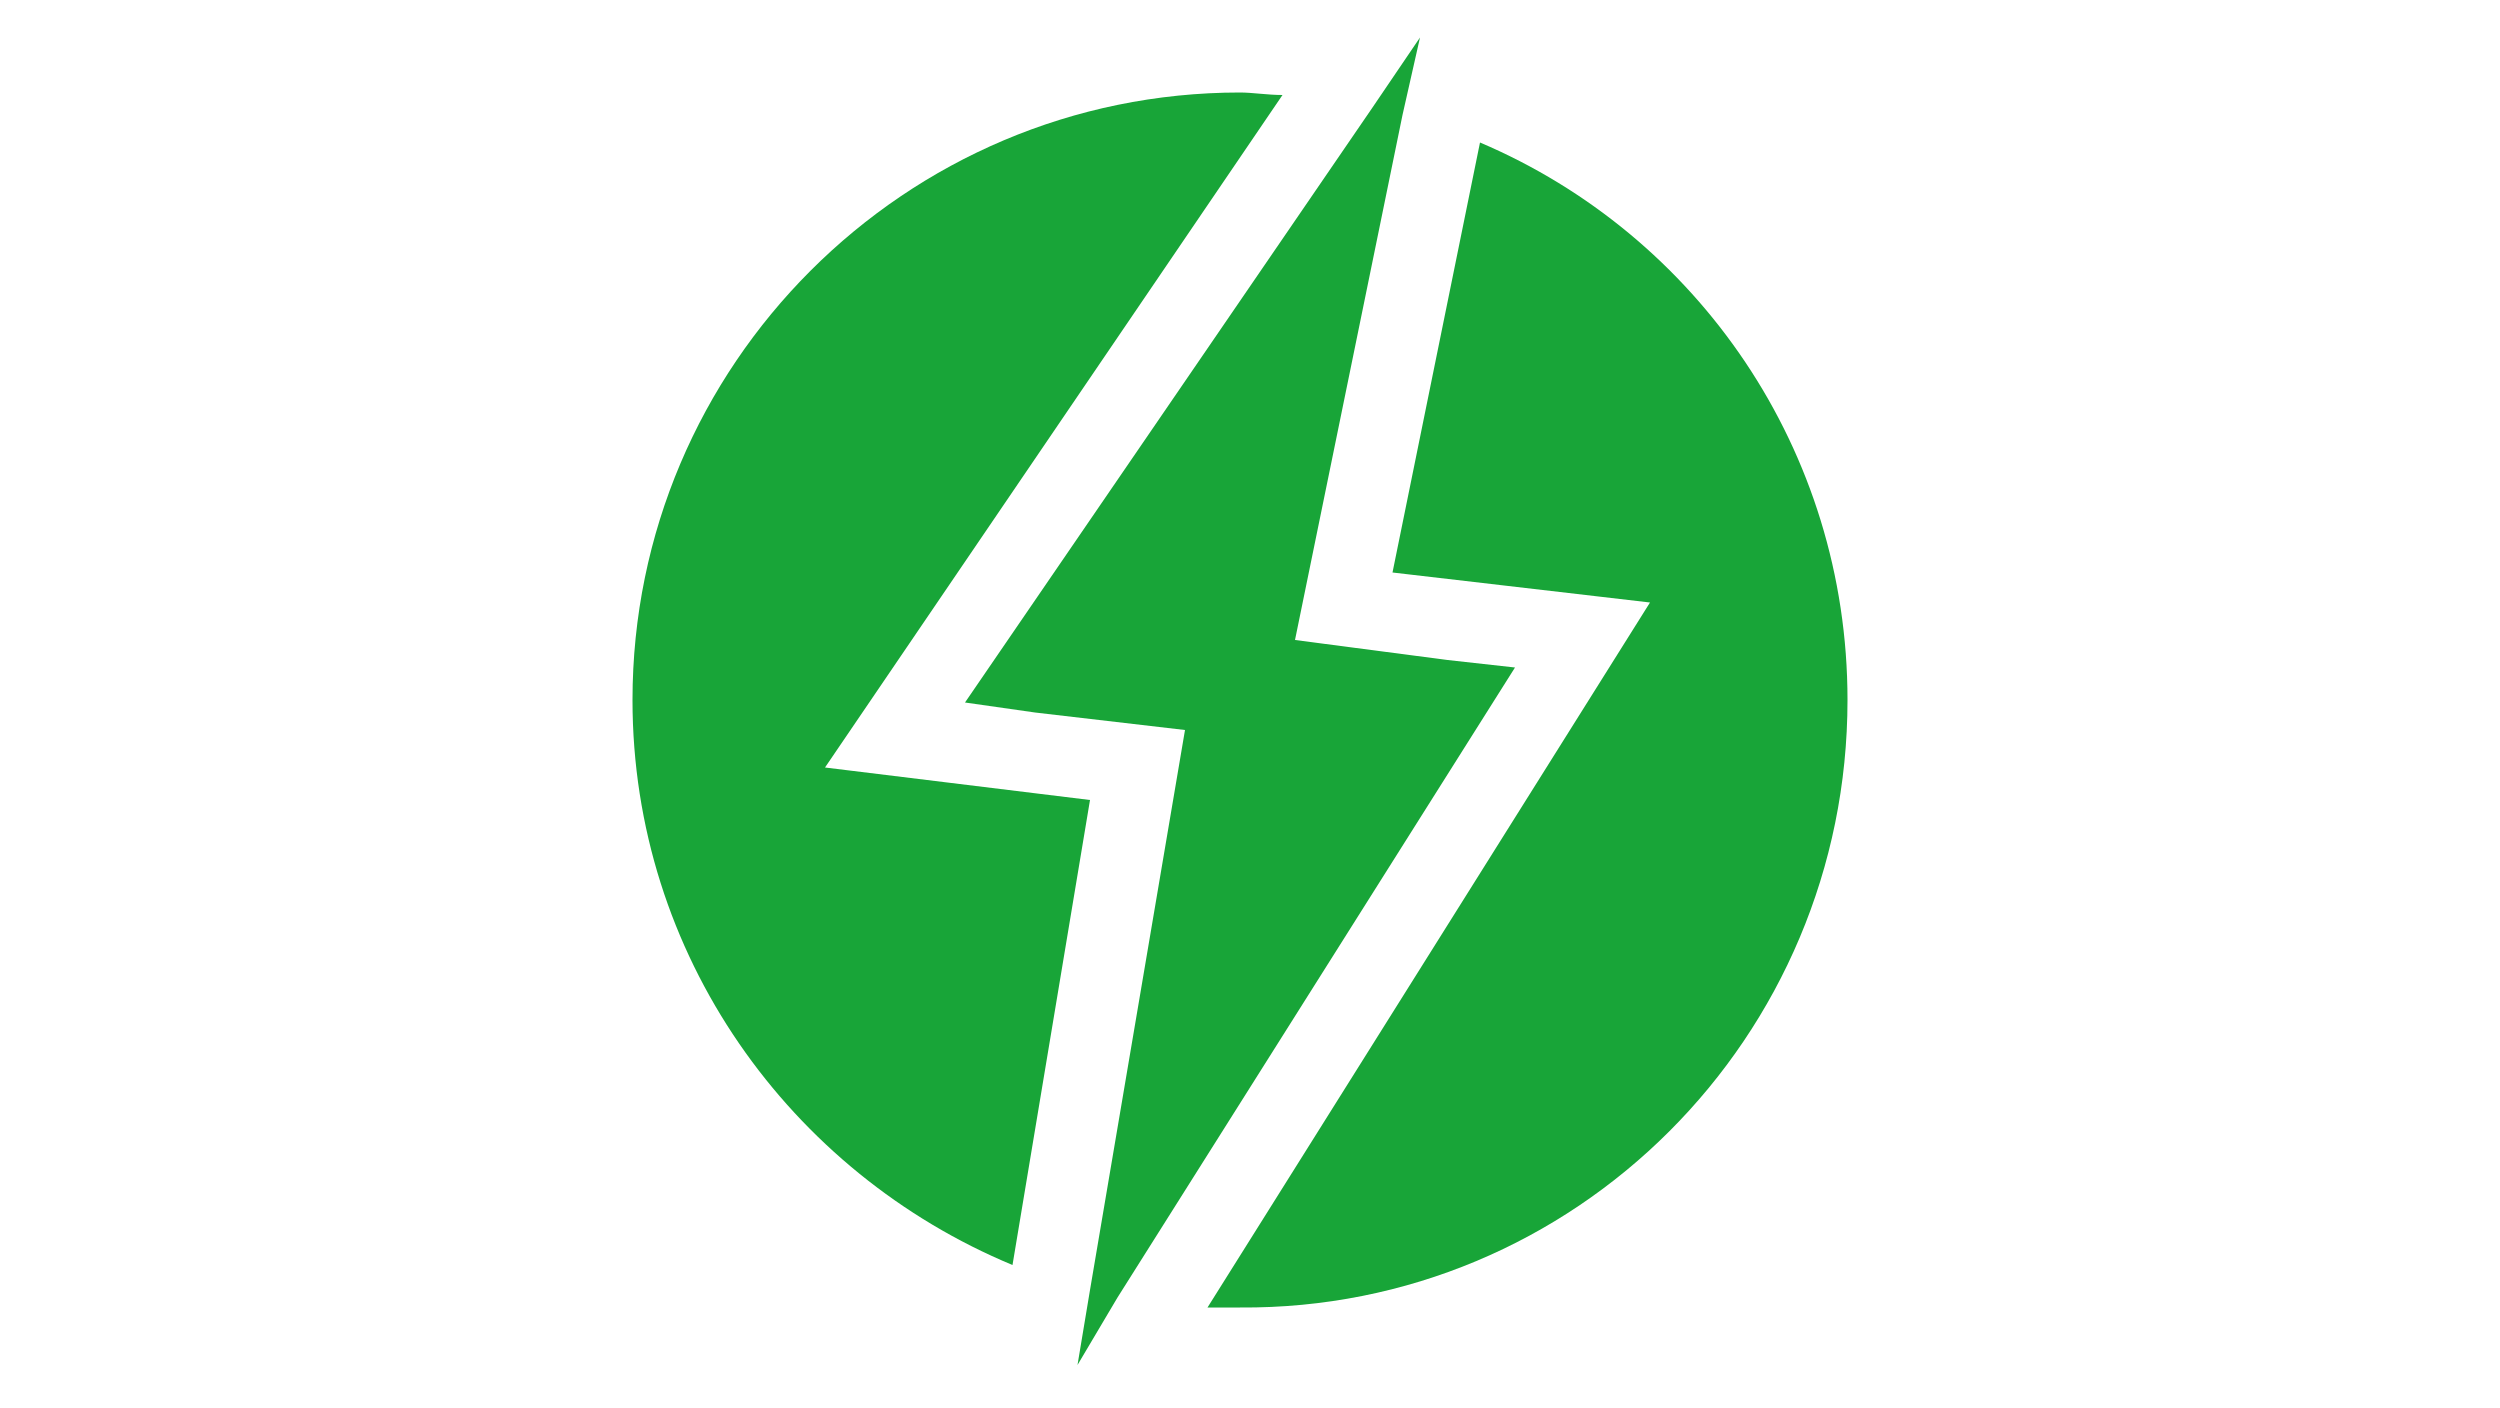
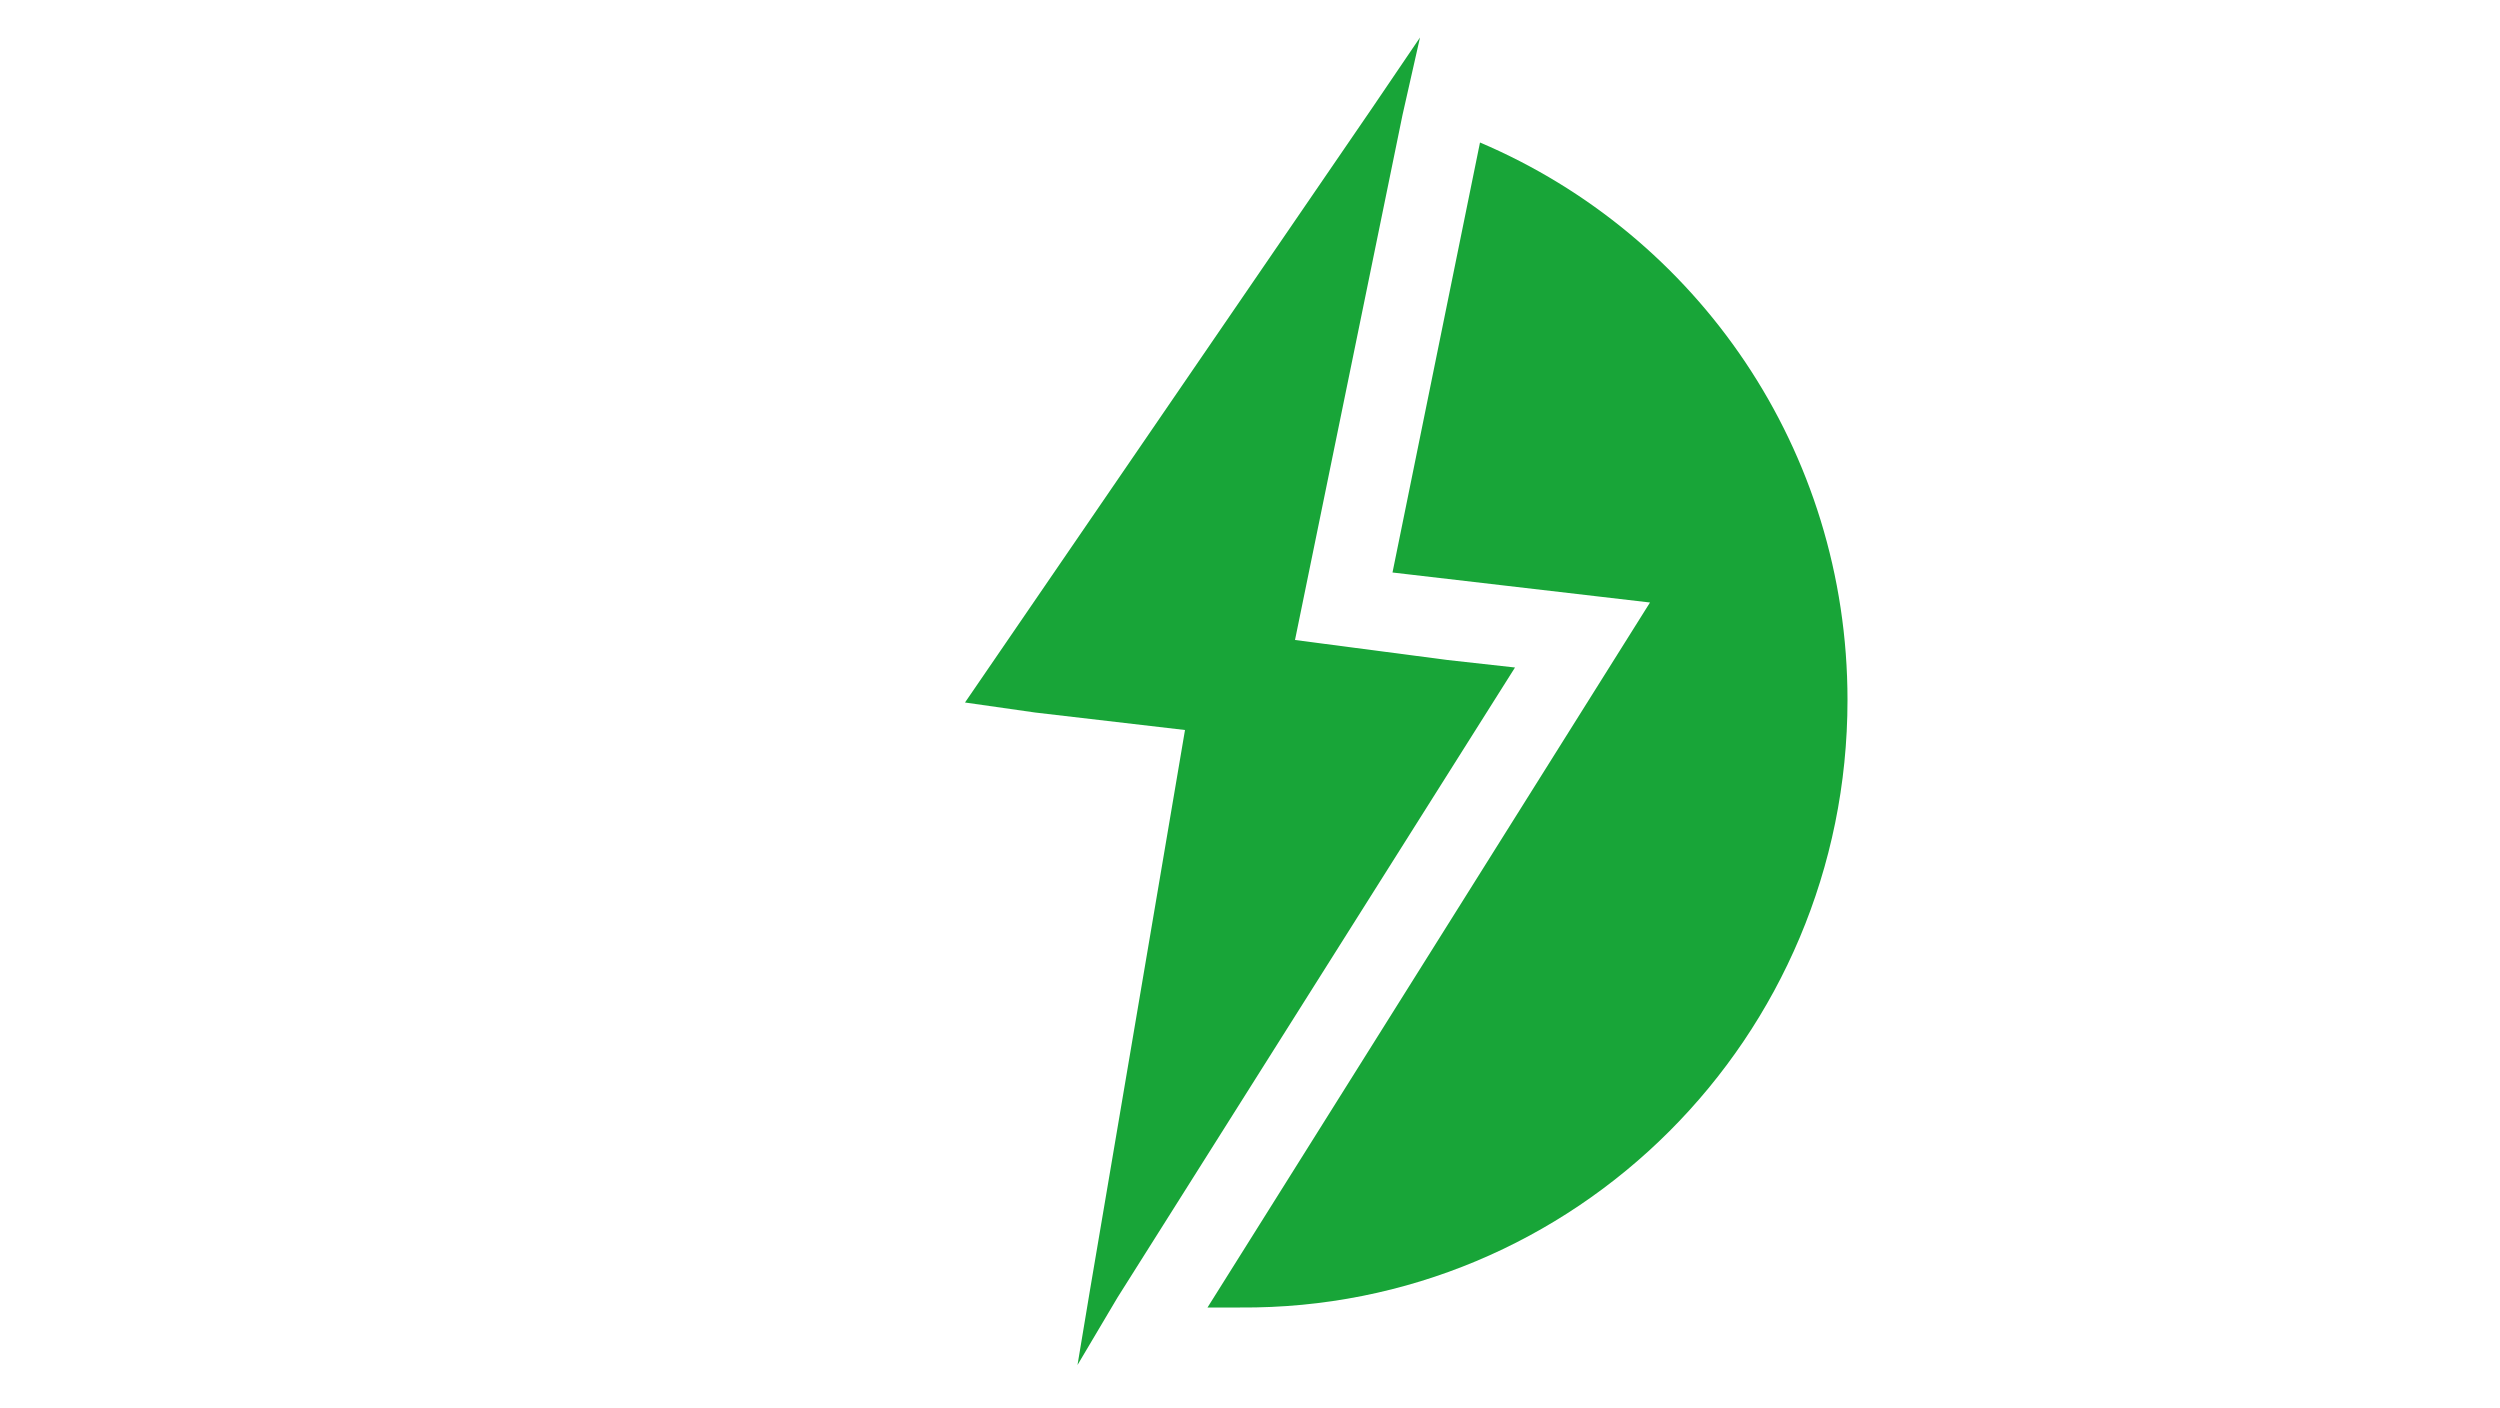
<svg xmlns="http://www.w3.org/2000/svg" version="1.1" id="Ebene_1" x="0px" y="0px" viewBox="0 0 100 56.3" style="enable-background:new 0 0 100 56.3;" xml:space="preserve">
  <style type="text/css">
	.st0{display:none;fill:#FFFFFF;}
	.st1{display:none;}
	.st2{display:inline;}
	.st3{fill:none;stroke:#FFFFFF;stroke-miterlimit:10;}
	.st4{fill:#FFFFFF;}
	.st5{fill:#18A538;}
	.st6{display:inline;fill:#18A538;}
</style>
-   <path class="st0" d="M62.5,32.2l22.3,2.2c-0.1-1.2-0.3-2.5-0.5-3.7l-22.1-0.8C62.3,30.6,62.4,31.4,62.5,32.2z M60,24.1l21-3.2  C75.2,9.5,63.5,3.2,48.7,4.6C15.6,11.2,9.8,43.1,10,47.9c2.5-14.7,17.2-30.1,31.2-32C49.7,14.7,56.5,18,60,24.1z M61.7,28l21.9-0.6  c-0.3-1.2-0.7-2.4-1.2-3.6l-21.5,2C61.2,26.5,61.5,27.2,61.7,28z M38.6,34.8c-0.2-1.7-1.1-2.9-2.6-3.2c-2.2-0.4-4.8,1.6-5.7,4.6  c-1,2.9,0,5.6,2.2,6c1.2,0.2,2.5-0.3,3.6-1.3c0.1-0.1,0.1-0.1,0.2-0.2C36.4,40.6,89,51.5,89,51.5l1-1.6L38.6,34.8z M62.5,36.2  l22.4,5.4C85,40.3,85,39,85,37.7l-22.4-3.6C62.6,34.8,62.6,35.5,62.5,36.2z" />
+   <path class="st0" d="M62.5,32.2l22.3,2.2c-0.1-1.2-0.3-2.5-0.5-3.7l-22.1-0.8C62.3,30.6,62.4,31.4,62.5,32.2z M60,24.1l21-3.2  C75.2,9.5,63.5,3.2,48.7,4.6C15.6,11.2,9.8,43.1,10,47.9c2.5-14.7,17.2-30.1,31.2-32C49.7,14.7,56.5,18,60,24.1z M61.7,28l21.9-0.6  c-0.3-1.2-0.7-2.4-1.2-3.6l-21.5,2C61.2,26.5,61.5,27.2,61.7,28z M38.6,34.8c-0.2-1.7-1.1-2.9-2.6-3.2c-2.2-0.4-4.8,1.6-5.7,4.6  c-1,2.9,0,5.6,2.2,6c1.2,0.2,2.5-0.3,3.6-1.3c0.1-0.1,0.1-0.1,0.2-0.2C36.4,40.6,89,51.5,89,51.5l1-1.6L38.6,34.8z M62.5,36.2  l22.4,5.4C85,40.3,85,39,85,37.7l-22.4-3.6C62.6,34.8,62.6,35.5,62.5,36.2" />
  <g id="parking_only_electric_vehicles_2_" class="st1">
    <g class="st2">
      <g>
        <path class="st3" d="M65,17.4V9.6h15.5v7.8c0,4.3-3.5,7.8-7.8,7.8l0,0C68.5,25.1,65,21.7,65,17.4z" />
        <line class="st3" x1="76.7" y1="1.8" x2="76.7" y2="9.6" />
        <line class="st3" x1="68.9" y1="1.8" x2="68.9" y2="9.6" />
      </g>
      <path class="st3" d="M58.6,4.7c-3.6-1.9-7.7-2.9-12-2.9c-14.5,0-26.2,11.7-26.2,26.2s11.7,26.2,26.2,26.2    c14.5,0,26.2-11.7,26.2-26.2c0-1,0-2.9,0-2.9" />
    </g>
    <g class="st2">
      <path class="st4" d="M34.7,15.5v12.7l3.9-3.9h3.7l-5.2,5l5.6,7h-3.6l-4-5.1l-0.4,0.4v4.6H32V15.5H34.7z" />
      <path class="st4" d="M44.5,24.3h2.8v1.1c0.5-0.6,1-0.9,1.4-1.1c0.4-0.2,0.9-0.3,1.5-0.3c1.4,0,2.4,0.6,3.2,1.8    c0.9-1.2,2-1.8,3.5-1.8c2.7,0,4,1.6,4,4.9v7.4h-2.8v-6.7c0-1.1-0.1-2-0.4-2.4c-0.3-0.5-0.8-0.7-1.4-0.7c-0.8,0-1.3,0.3-1.7,0.9    c-0.3,0.6-0.5,1.5-0.5,2.8v6.2h-2.8v-6.6c0-2.1-0.6-3.2-1.8-3.2c-0.8,0-1.3,0.3-1.7,0.9c-0.4,0.6-0.5,1.5-0.5,2.8v6.2h-2.8V24.3z" />
    </g>
  </g>
  <g>
    <path class="st5" d="M59.2,5.7l-3.5,17.2L66,24.1L48.3,52.3c0.4,0,0.9,0,1.3,0C63,52.4,73.9,41.5,73.9,28   C73.9,18,67.9,9.4,59.2,5.7z" />
-     <path class="st5" d="M33,30.7L51.3,3.8c-0.6,0-1.2-0.1-1.7-0.1C36.2,3.7,25.3,14.6,25.3,28c0,10.2,6.3,18.9,15.2,22.6L43.6,32   L33,30.7z" />
    <polygon class="st5" points="57.9,26.4 51.8,25.6 56.1,4.6 56.8,1.5 54.9,4.3 38.6,28.1 41.4,28.5 47.4,29.2 43.6,51.6 43.1,54.6    44.7,51.9 60.6,26.7  " />
  </g>
  <g class="st1">
    <g class="st2">
-       <path class="st5" d="M43.3,4.5l0,8.2c0,0.4-0.2,0.9-0.5,1.2l-2,1.9c-0.3,0.3-0.8,0.5-1.2,0.5l-11.1,0c-0.4,0-0.7-0.3-0.7-0.7    l0.1-13.8c0-0.4,0.3-0.7,0.7-0.7l11.1,0c0.4,0,0.9,0.2,1.2,0.5l1.9,1.9C43.1,3.6,43.3,4.1,43.3,4.5z M27.8,15.4    c0,0.4,0.3,0.7,0.6,0.7l11.1,0c0.4,0,0.9-0.2,1.1-0.5l2-1.9c0.3-0.3,0.5-0.8,0.5-1.1l0-8.2c0-0.4-0.2-0.9-0.5-1.1l-1.9-1.9    C40.6,1.2,40,1,39.7,1L28.5,1c-0.4,0-0.7,0.3-0.7,0.6L27.8,15.4z" />
-     </g>
+       </g>
    <g class="st2">
      <path class="st5" d="M62.4,16.6c0,1.9-0.8,3.8-2.4,5.3c-1.1,1.1-2.6,2-4.2,2.6c-1.7,0.6-3.6,1-5.5,1l-19.8-0.1c-0.5-0.1-0.5-2,0-2    l19.8,0.1c3.3,0,6.4-1.1,8.3-3c1.2-1.2,1.8-2.5,1.8-3.9c0,0,0,0,0,0c0-1.8-1-3.5-2.8-4.8c-1.9-1.4-4.5-2.2-7.2-2.2L36.1,9.6l0-2    l14.2,0.1c3.2,0,6.1,0.9,8.4,2.6c1.1,0.8,2,1.8,2.7,2.8C62,14.2,62.4,15.4,62.4,16.6C62.4,16.6,62.4,16.6,62.4,16.6z" />
    </g>
    <g class="st2">
      <g>
        <rect x="18.9" y="11" transform="matrix(4.338453e-03 -1 1 4.338453e-03 7.97 31.926)" class="st5" width="2.3" height="1.8" />
        <path class="st5" d="M21,10.8l0,2.3l-1.9,0l0-2.3L21,10.8z M20.9,13.1l0-2.2l-1.8,0l0,2.2L20.9,13.1z" />
      </g>
      <g>
        <rect x="27.3" y="5.3" transform="matrix(4.375732e-03 -1 1 4.375732e-03 16.326 40.391)" class="st5" width="2.3" height="13.3" />
        <path class="st5" d="M35.1,10.9l0,2.3l-13.4-0.1l0-2.3L35.1,10.9z M35.1,13.1l0-2.2l-13.3-0.1l0,2.2L35.1,13.1z" />
      </g>
      <g>
        <rect x="18.9" y="4.1" transform="matrix(4.327552e-03 -1 1 4.327552e-03 14.949 25.038)" class="st5" width="2.3" height="1.8" />
        <path class="st5" d="M21,3.9l0,2.3l-1.9,0l0-2.3L21,3.9z M20.9,6.1l0-2.2l-1.8,0l0,2.2L20.9,6.1z" />
      </g>
      <g>
        <rect x="27.3" y="-1.6" transform="matrix(4.323458e-03 -1 1 4.323458e-03 23.305 33.504)" class="st5" width="2.3" height="13.3" />
        <path class="st5" d="M35.2,3.9l0,2.3L21.8,6.2l0-2.3L35.2,3.9z M35.1,6.2l0-2.2L21.9,3.9l0,2.2L35.1,6.2z" />
      </g>
    </g>
    <path class="st6" d="M27.9,1.6l-0.1,13.8c0,0.4,0.3,0.7,0.7,0.7l11.1,0c0.4,0,0.9-0.2,1.2-0.5l2-1.9c0.3-0.3,0.5-0.8,0.5-1.1l0-8.2   c0-0.4-0.2-0.9-0.5-1.2l-1.9-1.9C40.6,1.2,40,1,39.7,1l-11.1,0C28.2,0.9,27.9,1.2,27.9,1.6z" />
  </g>
  <g class="st1">
    <g class="st2">
      <path class="st5" d="M15.6,32.3c0-1.9,0.8-3.8,2.4-5.3c1.1-1.1,2.6-2,4.2-2.6c1.7-0.6,3.6-1,5.5-1l19.8,0.1c0.5,0.1,0.5,2,0,2    l-19.8-0.1c-3.3,0-6.4,1.1-8.3,3c-1.2,1.2-1.8,2.5-1.8,3.9c0,0,0,0,0,0c0,1.8,1,3.5,2.8,4.8c1.9,1.4,4.5,2.2,7.2,2.2l14.2,0.1l0,2    l-14.2-0.1c-3.2,0-6.1-0.9-8.4-2.6c-1.1-0.8-2-1.8-2.7-2.8C15.9,34.8,15.6,33.6,15.6,32.3C15.6,32.3,15.6,32.3,15.6,32.3z" />
    </g>
  </g>
  <g class="st1">
    <g class="st2">
      <g>
        <g>
          <path class="st5" d="M68.8,28.6l0.1,0c0.2,0,0.3-0.1,0.3-0.3l0.3-2.1c0-0.2-0.1-0.3-0.3-0.3l-0.1,0c-0.2,0-0.3,0.1-0.3,0.3      l-0.3,2.1C68.6,28.4,68.7,28.6,68.8,28.6z" />
          <path class="st5" d="M66.6,48l-0.1,0c-0.2,0-0.3,0.1-0.3,0.3l-0.3,2.1c0,0.2,0.1,0.3,0.3,0.3l0.1,0c0.2,0,0.3-0.1,0.3-0.3      l0.3-2.1C66.9,48.2,66.8,48,66.6,48z" />
          <path class="st5" d="M63.3,27c0-0.1-0.1-0.1-0.2-0.2c-0.1,0-0.1,0-0.2,0l-0.1,0c-0.1,0.1-0.2,0.2-0.2,0.4l0.8,1.9      c0,0.1,0.1,0.1,0.2,0.2c0,0,0,0,0.1,0c0,0,0.1,0,0.1,0l0.1,0c0.1,0,0.1-0.1,0.2-0.2c0-0.1,0-0.1,0-0.2L63.3,27z" />
          <path class="st5" d="M72,47.4c0-0.1-0.1-0.1-0.2-0.2c-0.1,0-0.1,0-0.2,0l-0.1,0c-0.1,0.1-0.2,0.2-0.2,0.4l0.8,1.9l0,0      c0,0.1,0.1,0.2,0.2,0.2c0,0,0.1,0,0.1,0l0.1,0c0.1,0,0.1-0.1,0.2-0.2c0-0.1,0-0.1,0-0.2L72,47.4z" />
          <path class="st5" d="M57.8,31.3l1.7,1.3l0,0c0,0,0.1,0,0.1,0.1c0.1,0,0.2,0,0.3-0.1l0.1-0.1c0.1-0.1,0.1-0.3-0.1-0.4l-1.7-1.3      c-0.1,0-0.1-0.1-0.2-0.1c-0.1,0-0.1,0.1-0.2,0.1l-0.1,0.1C57.7,31,57.7,31.2,57.8,31.3z" />
          <path class="st5" d="M77.6,45.3L76,44.1c-0.1,0-0.1-0.1-0.2-0.1c-0.1,0-0.1,0.1-0.2,0.1l-0.1,0.1c-0.1,0.1-0.1,0.3,0.1,0.4      l1.7,1.3c0,0,0.1,0,0.1,0.1c0,0,0.1,0,0.1,0c0.1,0,0.1-0.1,0.2-0.1l0.1-0.1C77.8,45.6,77.8,45.4,77.6,45.3z" />
          <path class="st5" d="M58,37.2l0-0.1c0-0.2-0.1-0.3-0.3-0.3l-2.1-0.3c-0.2,0-0.3,0.1-0.3,0.3l0,0.1c0,0.2,0.1,0.3,0.3,0.3      l2.1,0.3C57.9,37.4,58,37.3,58,37.2z" />
          <path class="st5" d="M79.8,39.4l-2.1-0.3c-0.2,0-0.3,0.1-0.3,0.3l0,0.1c0,0.2,0.1,0.3,0.3,0.3l2.1,0.3c0.2,0,0.3-0.1,0.3-0.3      l0-0.1C80.1,39.6,80,39.4,79.8,39.4z" />
          <path class="st5" d="M58.7,42.1c0-0.1-0.1-0.1-0.2-0.2c-0.1,0-0.1,0-0.2,0l-1.9,0.8c-0.1,0.1-0.2,0.2-0.2,0.4l0,0.1      c0,0.1,0.1,0.2,0.2,0.2c0,0,0.1,0,0.1,0l1.9-0.8c0.1-0.1,0.2-0.2,0.2-0.4L58.7,42.1z" />
          <path class="st5" d="M76.7,34.5L76.7,34.5c0,0.1,0.1,0.2,0.2,0.2c0,0,0.1,0,0.1,0l1.9-0.8c0.1-0.1,0.2-0.2,0.2-0.4l0-0.1      c0-0.1-0.1-0.1-0.2-0.2c-0.1,0-0.1,0-0.2,0L76.8,34c-0.1,0.1-0.2,0.2-0.2,0.4L76.7,34.5z" />
          <path class="st5" d="M61.9,46.1L61.9,46.1C61.7,46,61.7,46,61.6,46c-0.1,0-0.1,0.1-0.2,0.1l-1.3,1.7c0,0.1-0.1,0.1-0.1,0.2      c0,0.1,0.1,0.1,0.1,0.2l0.1,0.1c0,0,0.1,0,0.1,0.1c0,0,0,0,0.1,0c0.1,0,0.1-0.1,0.2-0.1l1.3-1.7C62.1,46.4,62,46.2,61.9,46.1z" />
          <path class="st5" d="M73.6,30.4L73.6,30.4L73.6,30.4c0.1,0.1,0.2,0.1,0.2,0.1c0,0,0.1,0,0.1,0c0.1,0,0.1-0.1,0.2-0.1l1.3-1.7      c0.1-0.1,0.1-0.3-0.1-0.4l-0.1-0.1c-0.1-0.1-0.3-0.1-0.4,0.1L73.5,30c0,0.1-0.1,0.1-0.1,0.2C73.5,30.3,73.5,30.4,73.6,30.4z" />
        </g>
        <path class="st5" d="M78.1,26l0.7-0.9c0.3,0,0.5-0.1,0.7-0.3l0.4-0.5c0.3-0.3,0.2-0.8-0.2-1.1l-1.1-0.8c-0.3-0.3-0.8-0.2-1.1,0.2     l-0.4,0.5c-0.2,0.2-0.2,0.5-0.1,0.7l-0.7,0.9c-1.8-1.1-3.9-1.8-6-2.1l0-1.6l0.4,0c0.4,0,0.8-0.3,0.8-0.8l0-2.9     c0-0.4-0.3-0.8-0.8-0.8l-5.2,0c-0.4,0-0.8,0.3-0.8,0.8l0,2.9c0,0.4,0.3,0.8,0.8,0.8l0.4,0l0,1.7c-7.7,1.1-13.6,7.7-13.7,15.6     c0,8.8,7,15.9,15.8,16c8.8,0,15.9-7,16-15.8C84,33.4,81.7,28.9,78.1,26z M68,51.7c-7.4,0-13.4-6.1-13.3-13.5     c0-7.4,6.1-13.4,13.5-13.3c7.4,0,13.4,6.1,13.3,13.5C81.4,45.8,75.4,51.8,68,51.7z" />
        <path class="st5" d="M74.1,42.5l-5.2-4c0,0,0-0.1,0-0.1c0.1-0.7-0.4-1.3-1.1-1.4c-0.7-0.1-1.3,0.4-1.4,1.1     c-0.1,0.7,0.4,1.3,1.1,1.4c0.3,0,0.5,0,0.8-0.1l5.2,4c0.1,0.1,0.2,0.1,0.2,0.1c0.2,0,0.3,0,0.5-0.2     C74.4,42.9,74.3,42.6,74.1,42.5z" />
      </g>
      <g>
        <path class="st5" d="M48.7,32.4H37.9c-0.5,0-0.8-0.4-0.8-0.8l0,0c0-0.5,0.4-0.8,0.8-0.8h10.8c0.5,0,0.8,0.4,0.8,0.8l0,0     C49.5,32.1,49.2,32.4,48.7,32.4z" />
        <path class="st5" d="M49.7,36.9H38.9c-0.5,0-0.8-0.4-0.8-0.8l0,0c0-0.5,0.4-0.8,0.8-0.8h10.8c0.5,0,0.8,0.4,0.8,0.8l0,0     C50.5,36.5,50.1,36.9,49.7,36.9z" />
        <path class="st5" d="M46.5,41.4H35.7c-0.5,0-0.8-0.4-0.8-0.8v-0.3c0-0.5,0.4-0.8,0.8-0.8h10.8c0.5,0,0.8,0.4,0.8,0.8v0.3     C47.3,41,46.9,41.4,46.5,41.4z" />
        <path class="st5" d="M51,45.8H40.2c-0.5,0-0.8-0.4-0.8-0.8v0c0-0.5,0.4-0.8,0.8-0.8H51c0.5,0,0.8,0.4,0.8,0.8v0     C51.8,45.4,51.5,45.8,51,45.8z" />
      </g>
    </g>
  </g>
  <g class="st1">
    <rect x="22.1" y="17.9" class="st6" width="7.8" height="2.8" />
    <rect x="69.8" y="17.9" class="st6" width="7.8" height="2.8" />
    <rect x="24.6" y="15.3" class="st6" width="2.8" height="7.8" />
    <g class="st2">
      <path class="st5" d="M17.5,12v34.5h64.5V12H17.5z M53.4,35.9c-1.1,1.7-2.5,3.7-3.8,5.7c-0.5-2.3-1-4.4-1.5-6.8    c0.6,0.5,1,0.9,1.4,1.3c0.4-2.6,0.8-5.1,1.2-7.9c-2.1,1.1-4.1,2.1-6.3,3.1c0.1-0.6,3.8-13,4.2-14.5h4.4c-1.4,3.4-2.8,6.7-4.3,10.2    c2.1-1.1,3.9-2,6.1-3.1c-1.1,4.3-2.2,8.3-3.4,12.6C52.3,36.3,53.3,35.9,53.4,35.9z" />
    </g>
    <g class="st2">
      <polygon class="st5" points="28.8,9.7 29.6,9.7 29.6,8.5 22.4,8.5 22.4,9.7 23.2,9.7 23.2,11 22.4,11 22.4,13.6 29.6,13.6     29.6,11 28.8,11   " />
    </g>
    <g class="st2">
      <polygon class="st5" points="76.2,9.7 77,9.7 77,8.5 69.8,8.5 69.8,9.7 70.6,9.7 70.6,11 69.8,11 69.8,13.6 77,13.6 77,11     76.2,11   " />
    </g>
  </g>
</svg>